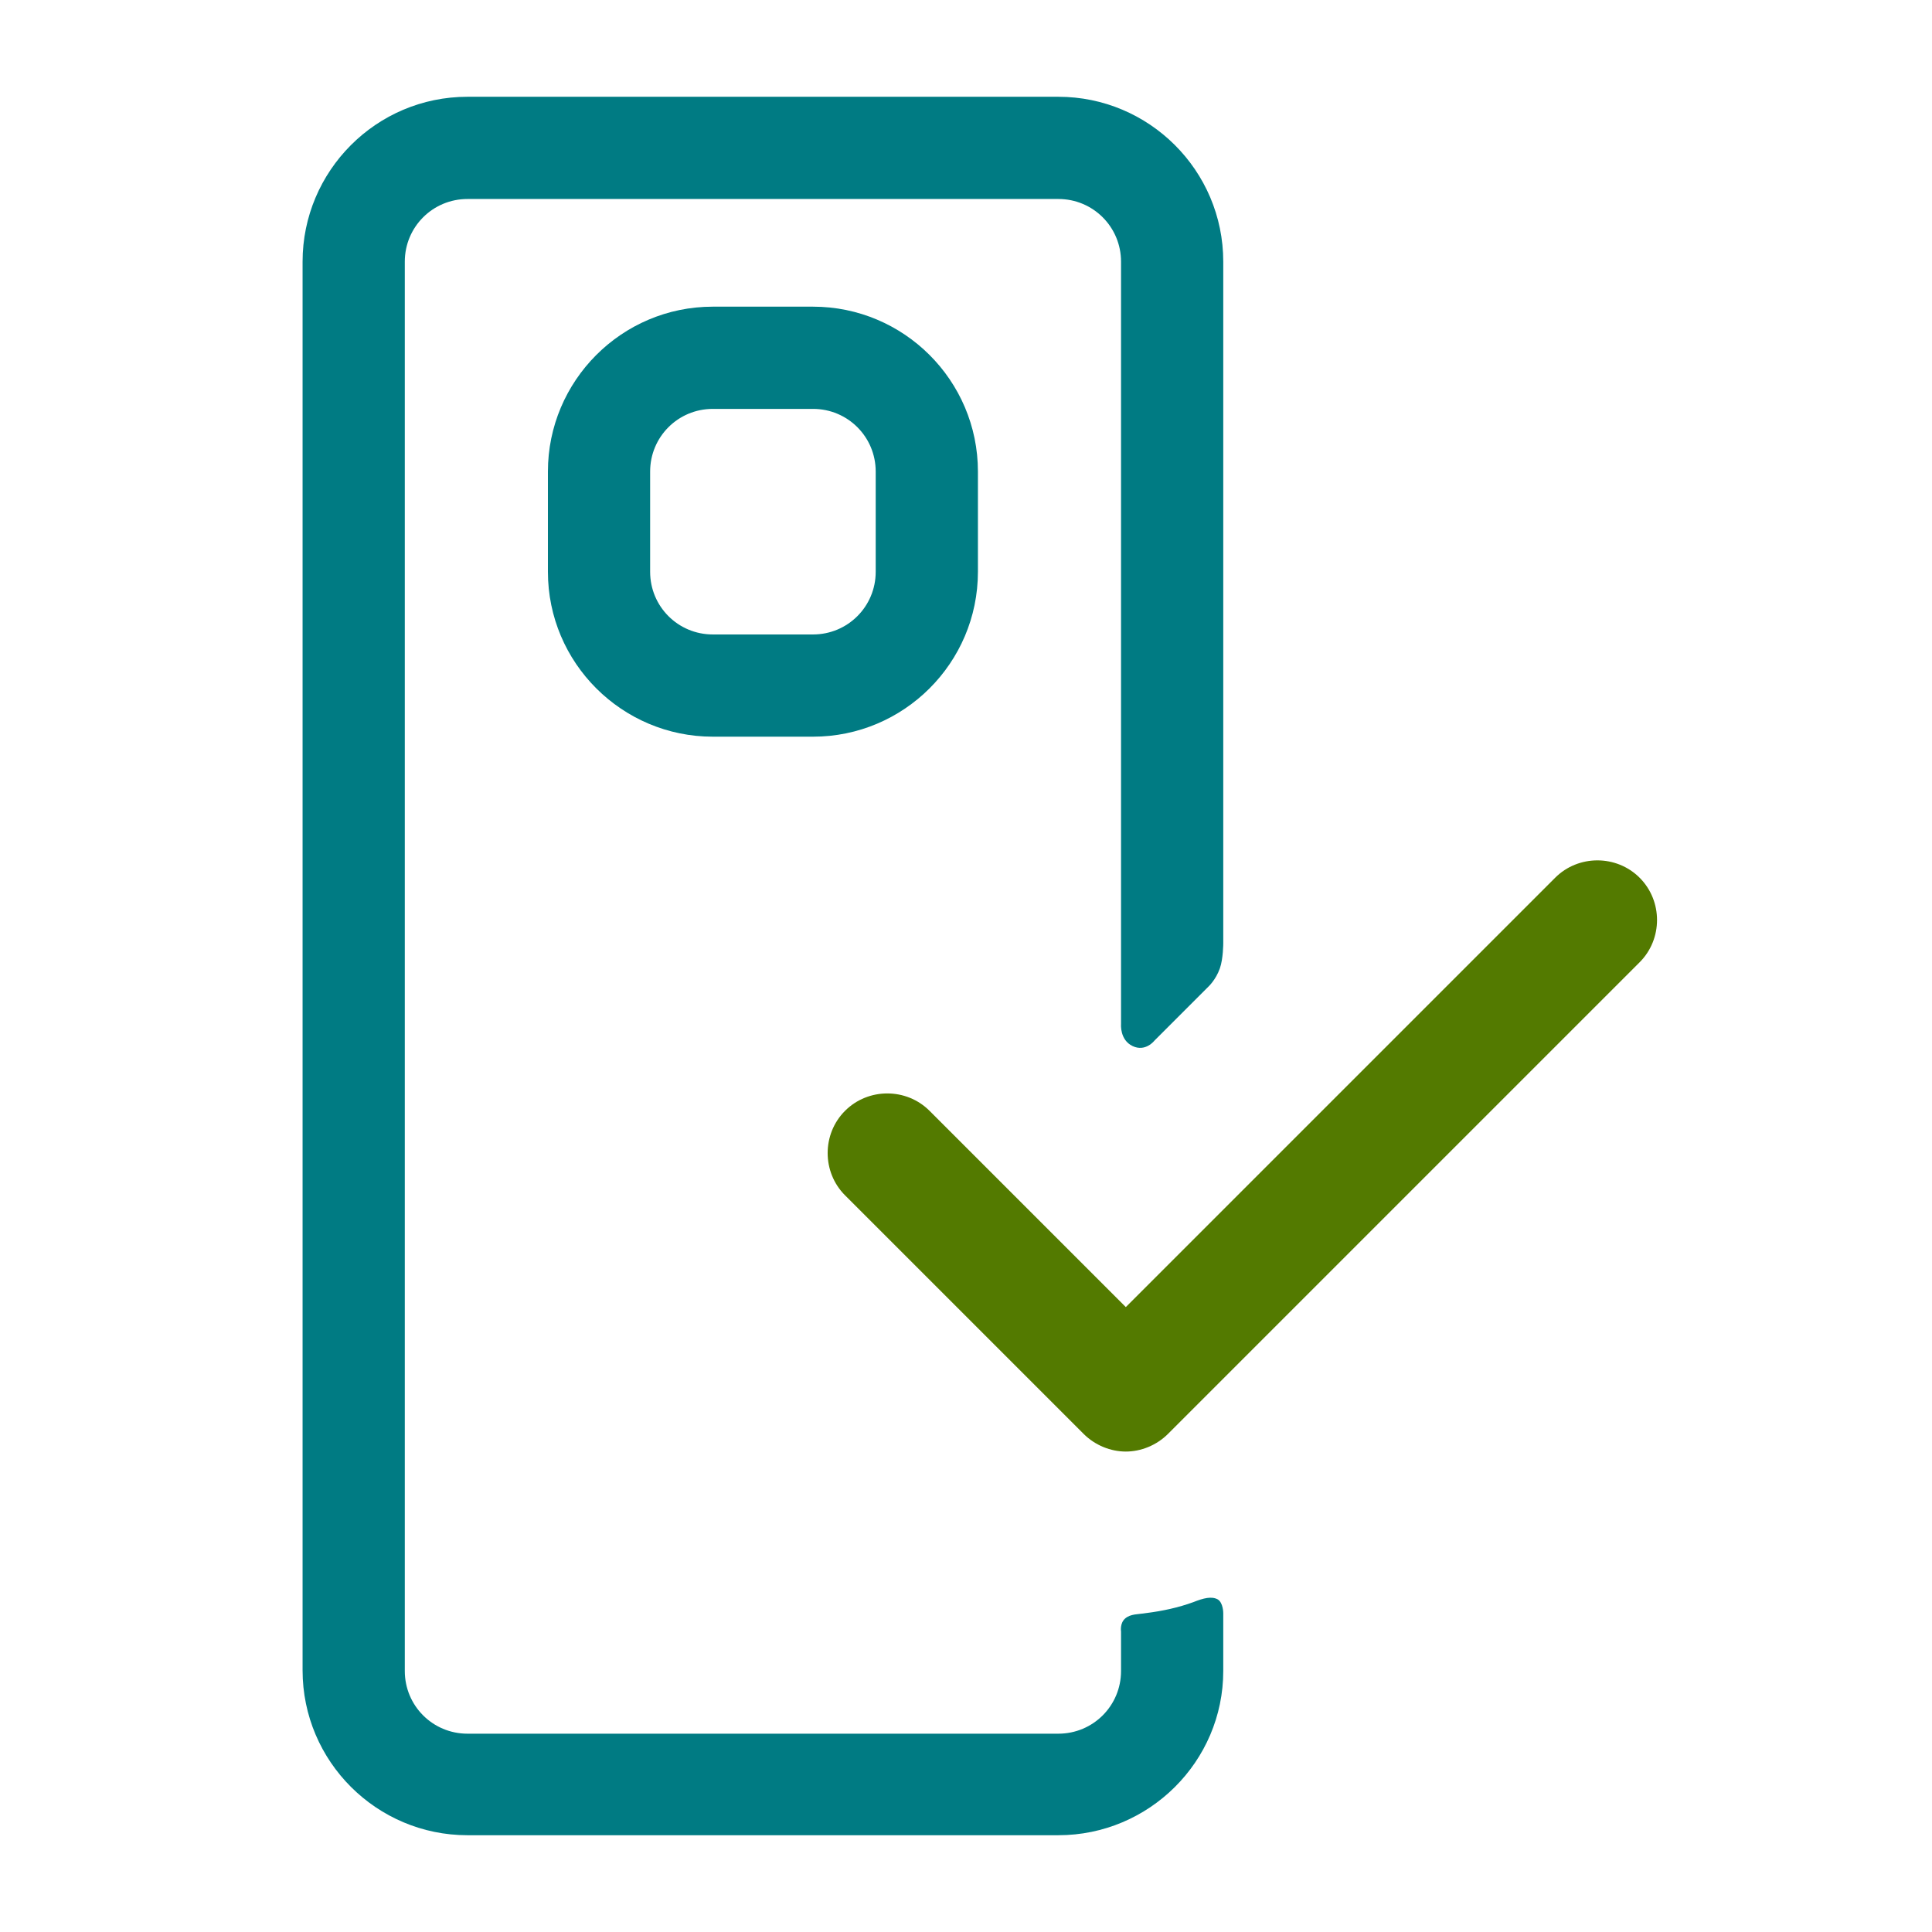
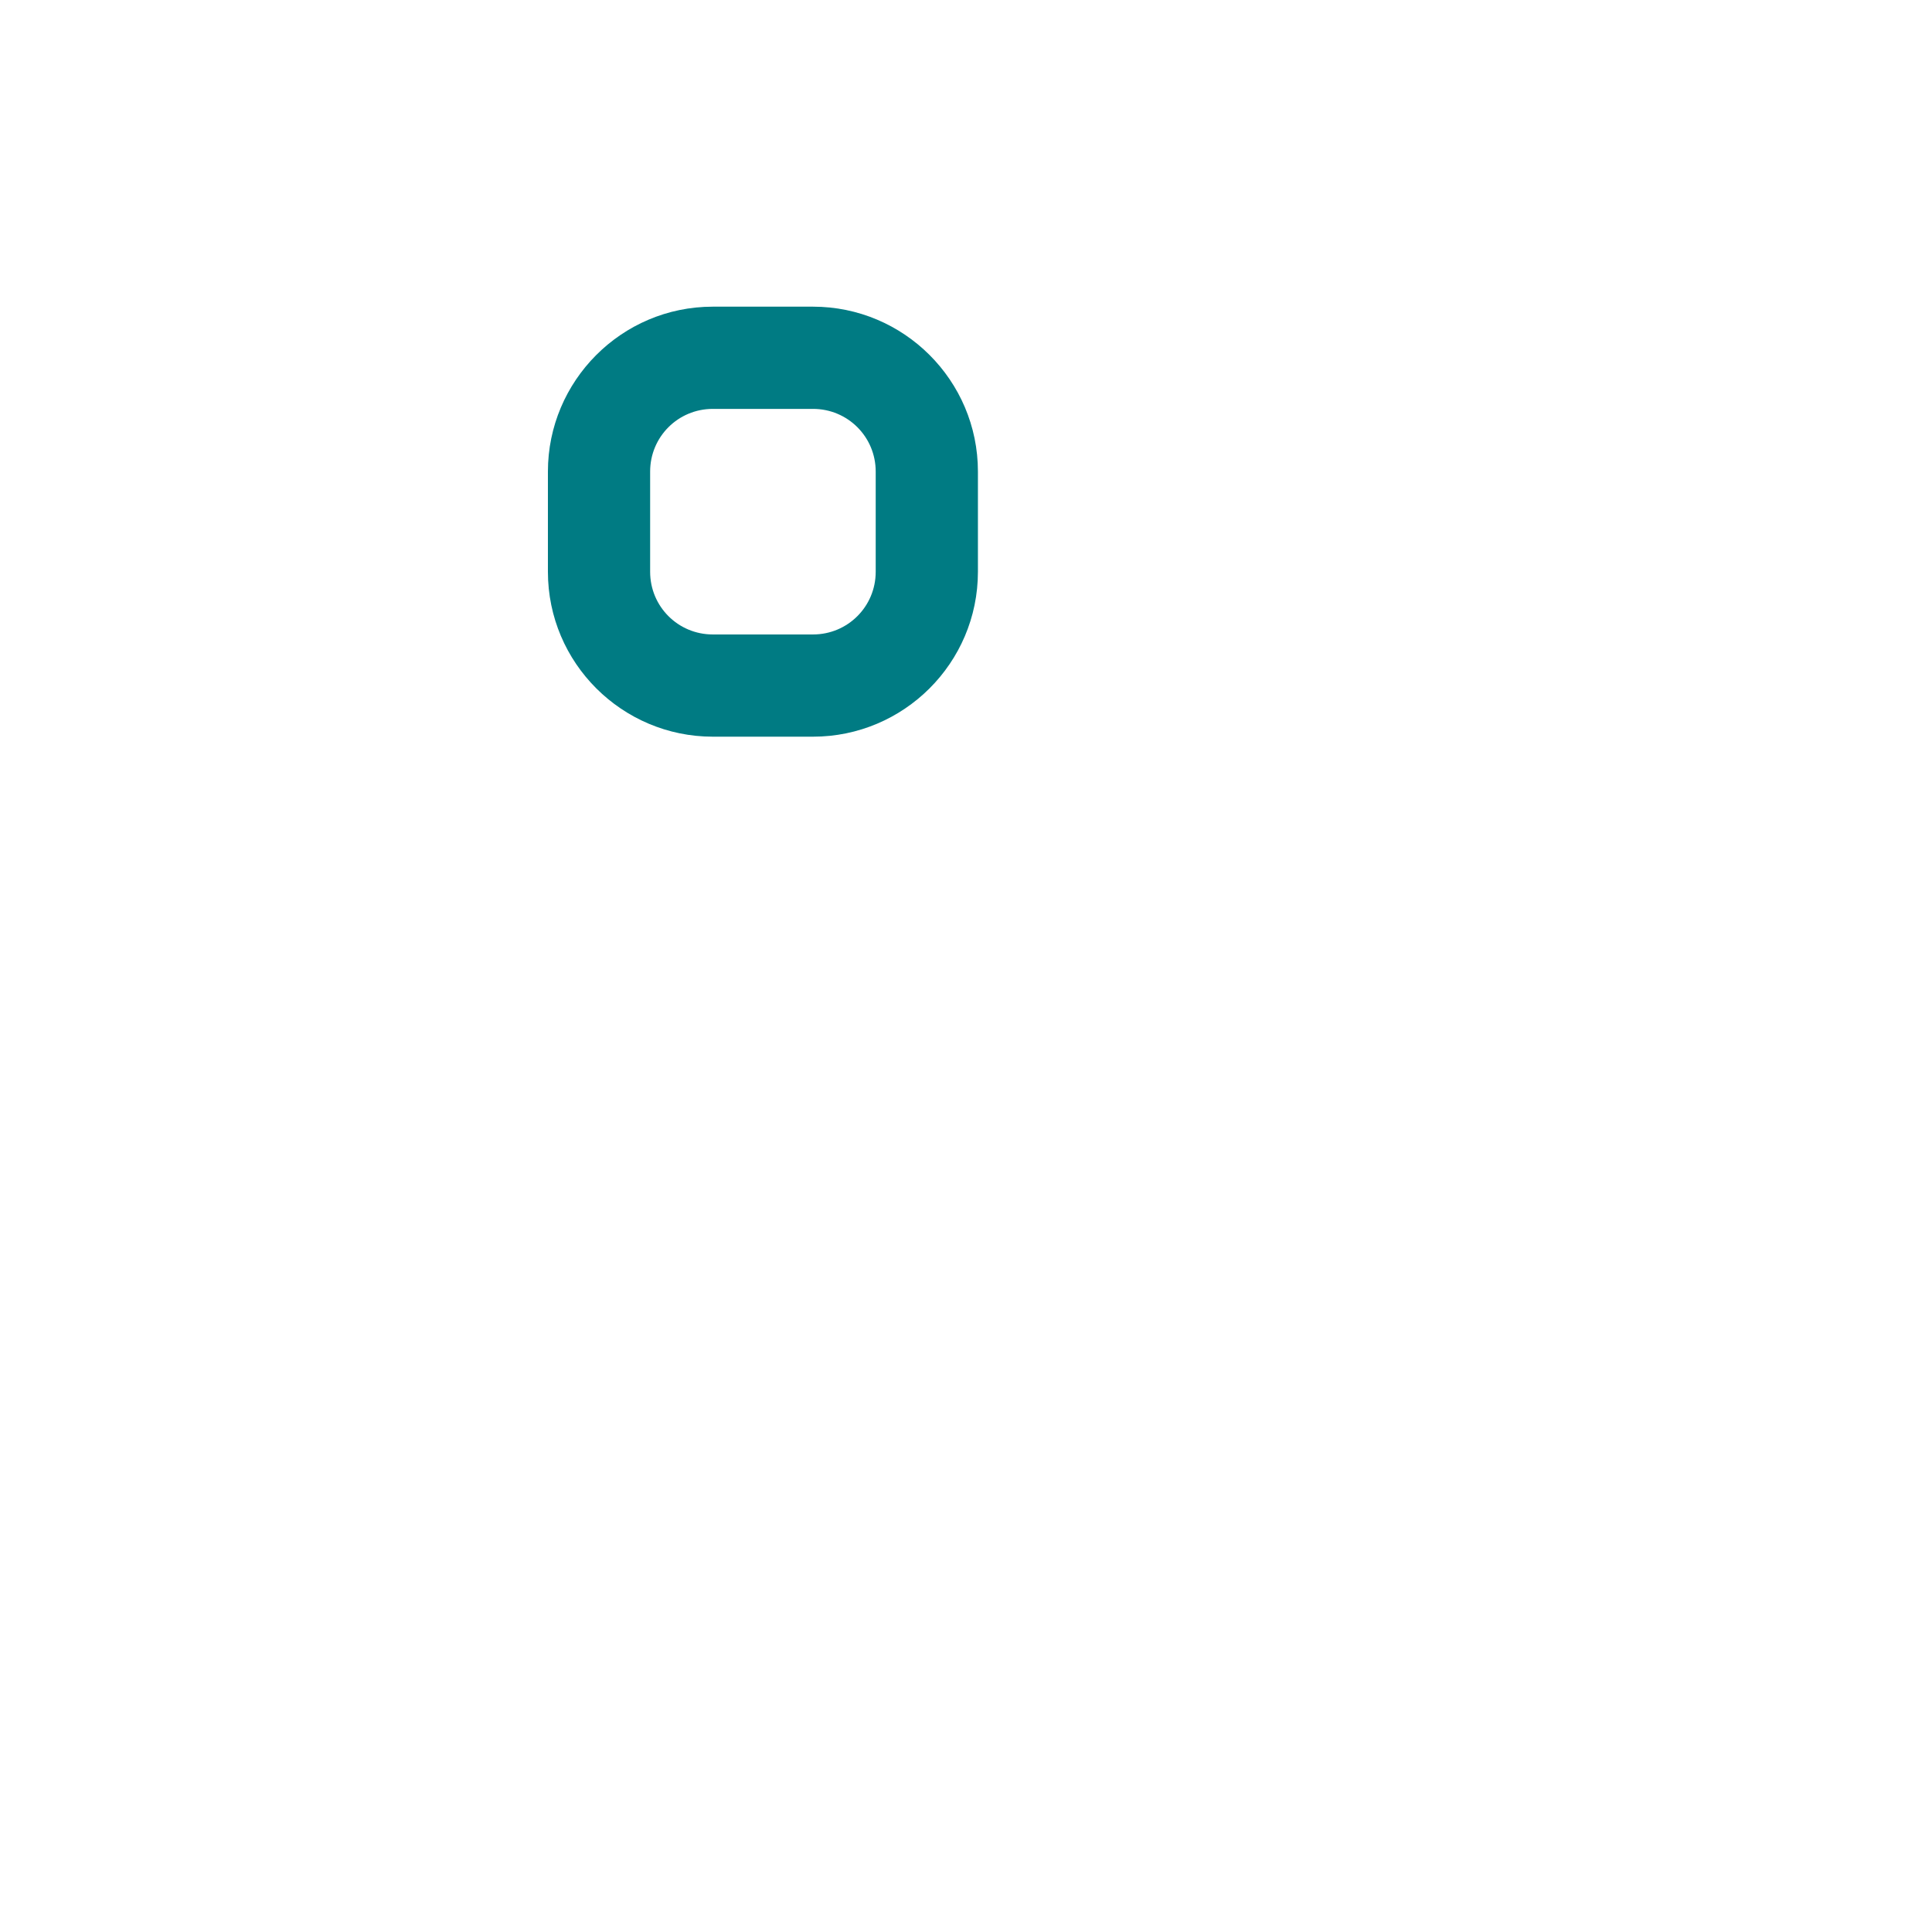
<svg xmlns="http://www.w3.org/2000/svg" version="1.2" baseProfile="tiny" id="modell select" x="0px" y="0px" viewBox="0 0 283.5 283.5" overflow="visible" xml:space="preserve">
  <g>
    <path fill="#007b83" d="M119.3,108.1h-14.7c-13.3,0-24.2-10.8-24.2-24.2V69.2c0-13.3,10.8-24.2,24.2-24.2h14.7   c13.3,0,24.2,10.8,24.2,24.2v14.7C143.5,97.3,132.6,108.1,119.3,108.1z M104.6,60c-5.1,0-9.2,4.1-9.2,9.2v14.7   c0,5.1,4.1,9.2,9.2,9.2h14.7c5.1,0,9.2-4.1,9.2-9.2V69.2c0-5.1-4.1-9.2-9.2-9.2C119.3,60,104.6,60,104.6,60z" />
-     <path fill="#007b83" d="M165.1,237.5c-0.8,0.7-0.6,1.9-0.6,1.9v5.8c0,5.1-4.1,9.2-9.2,9.2H68.6c-5.1,0-9.2-4.1-9.2-9.2V38.4   c0-5.1,4.1-9.2,9.2-9.2h86.7c5.1,0,9.2,4.1,9.2,9.2v111.9c0,0-0.2,2.3,1.7,3.2c1.9,0.9,3.2-0.8,3.2-0.8l7.9-7.9c0,0,1.1-1,1.7-2.7   c0.5-1.4,0.5-3.7,0.5-3.7v-100c0-13.4-10.9-24.2-24.2-24.2H68.6c-13.4,0-24.2,10.9-24.2,24.2v206.7c0,13.4,10.9,24.2,24.2,24.2   h86.7c13.3,0,24.2-10.8,24.2-24.1v-8.5c0,0,0-1.5-0.8-2c-0.9-0.5-2.1-0.2-3.6,0.4c-2.2,0.8-4.5,1.3-6.9,1.6   C167,236.9,165.9,236.8,165.1,237.5z" />
-     <path fill="#537a00" d="M165.2,213c-2.2,0-4.5-0.9-6.2-2.6l-35-35c-3.4-3.4-3.4-9,0-12.4c3.4-3.4,9-3.4,12.4,0l28.8,28.8l63-63   c3.4-3.4,9-3.4,12.4,0c3.4,3.4,3.4,9,0,12.4l-69.2,69.2C169.7,212.1,167.4,213,165.2,213z" />
  </g>
</svg>